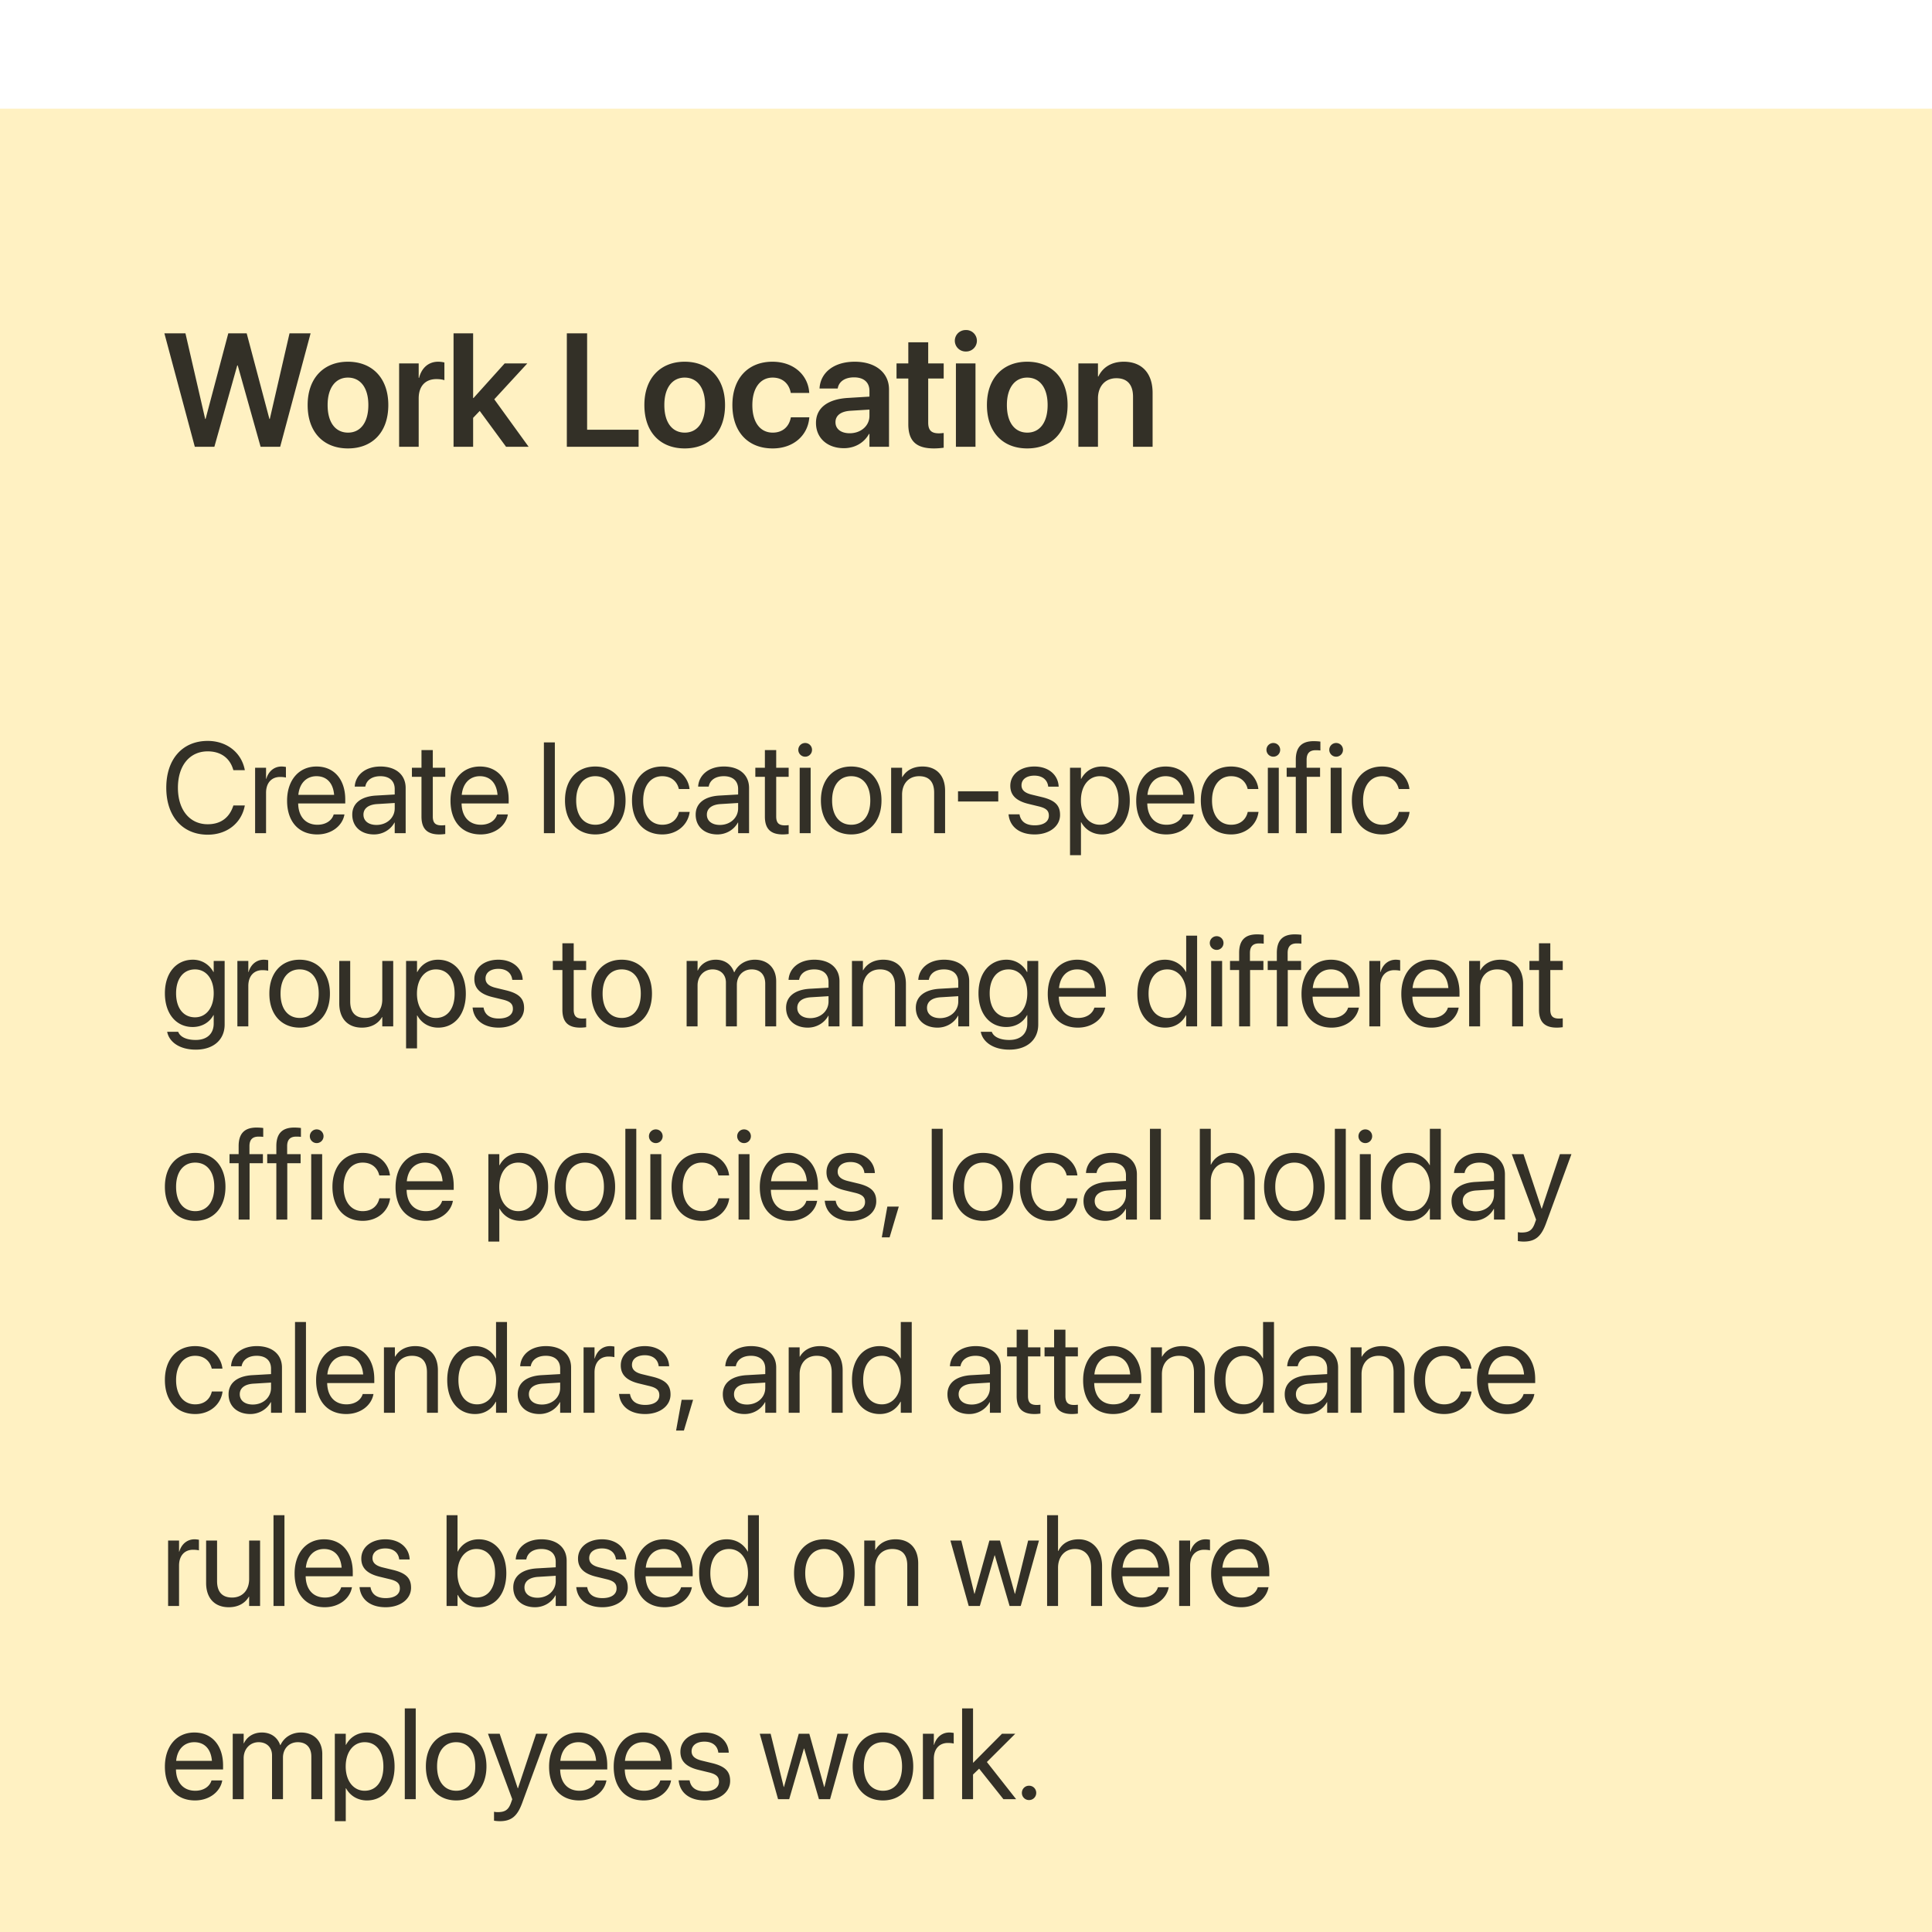
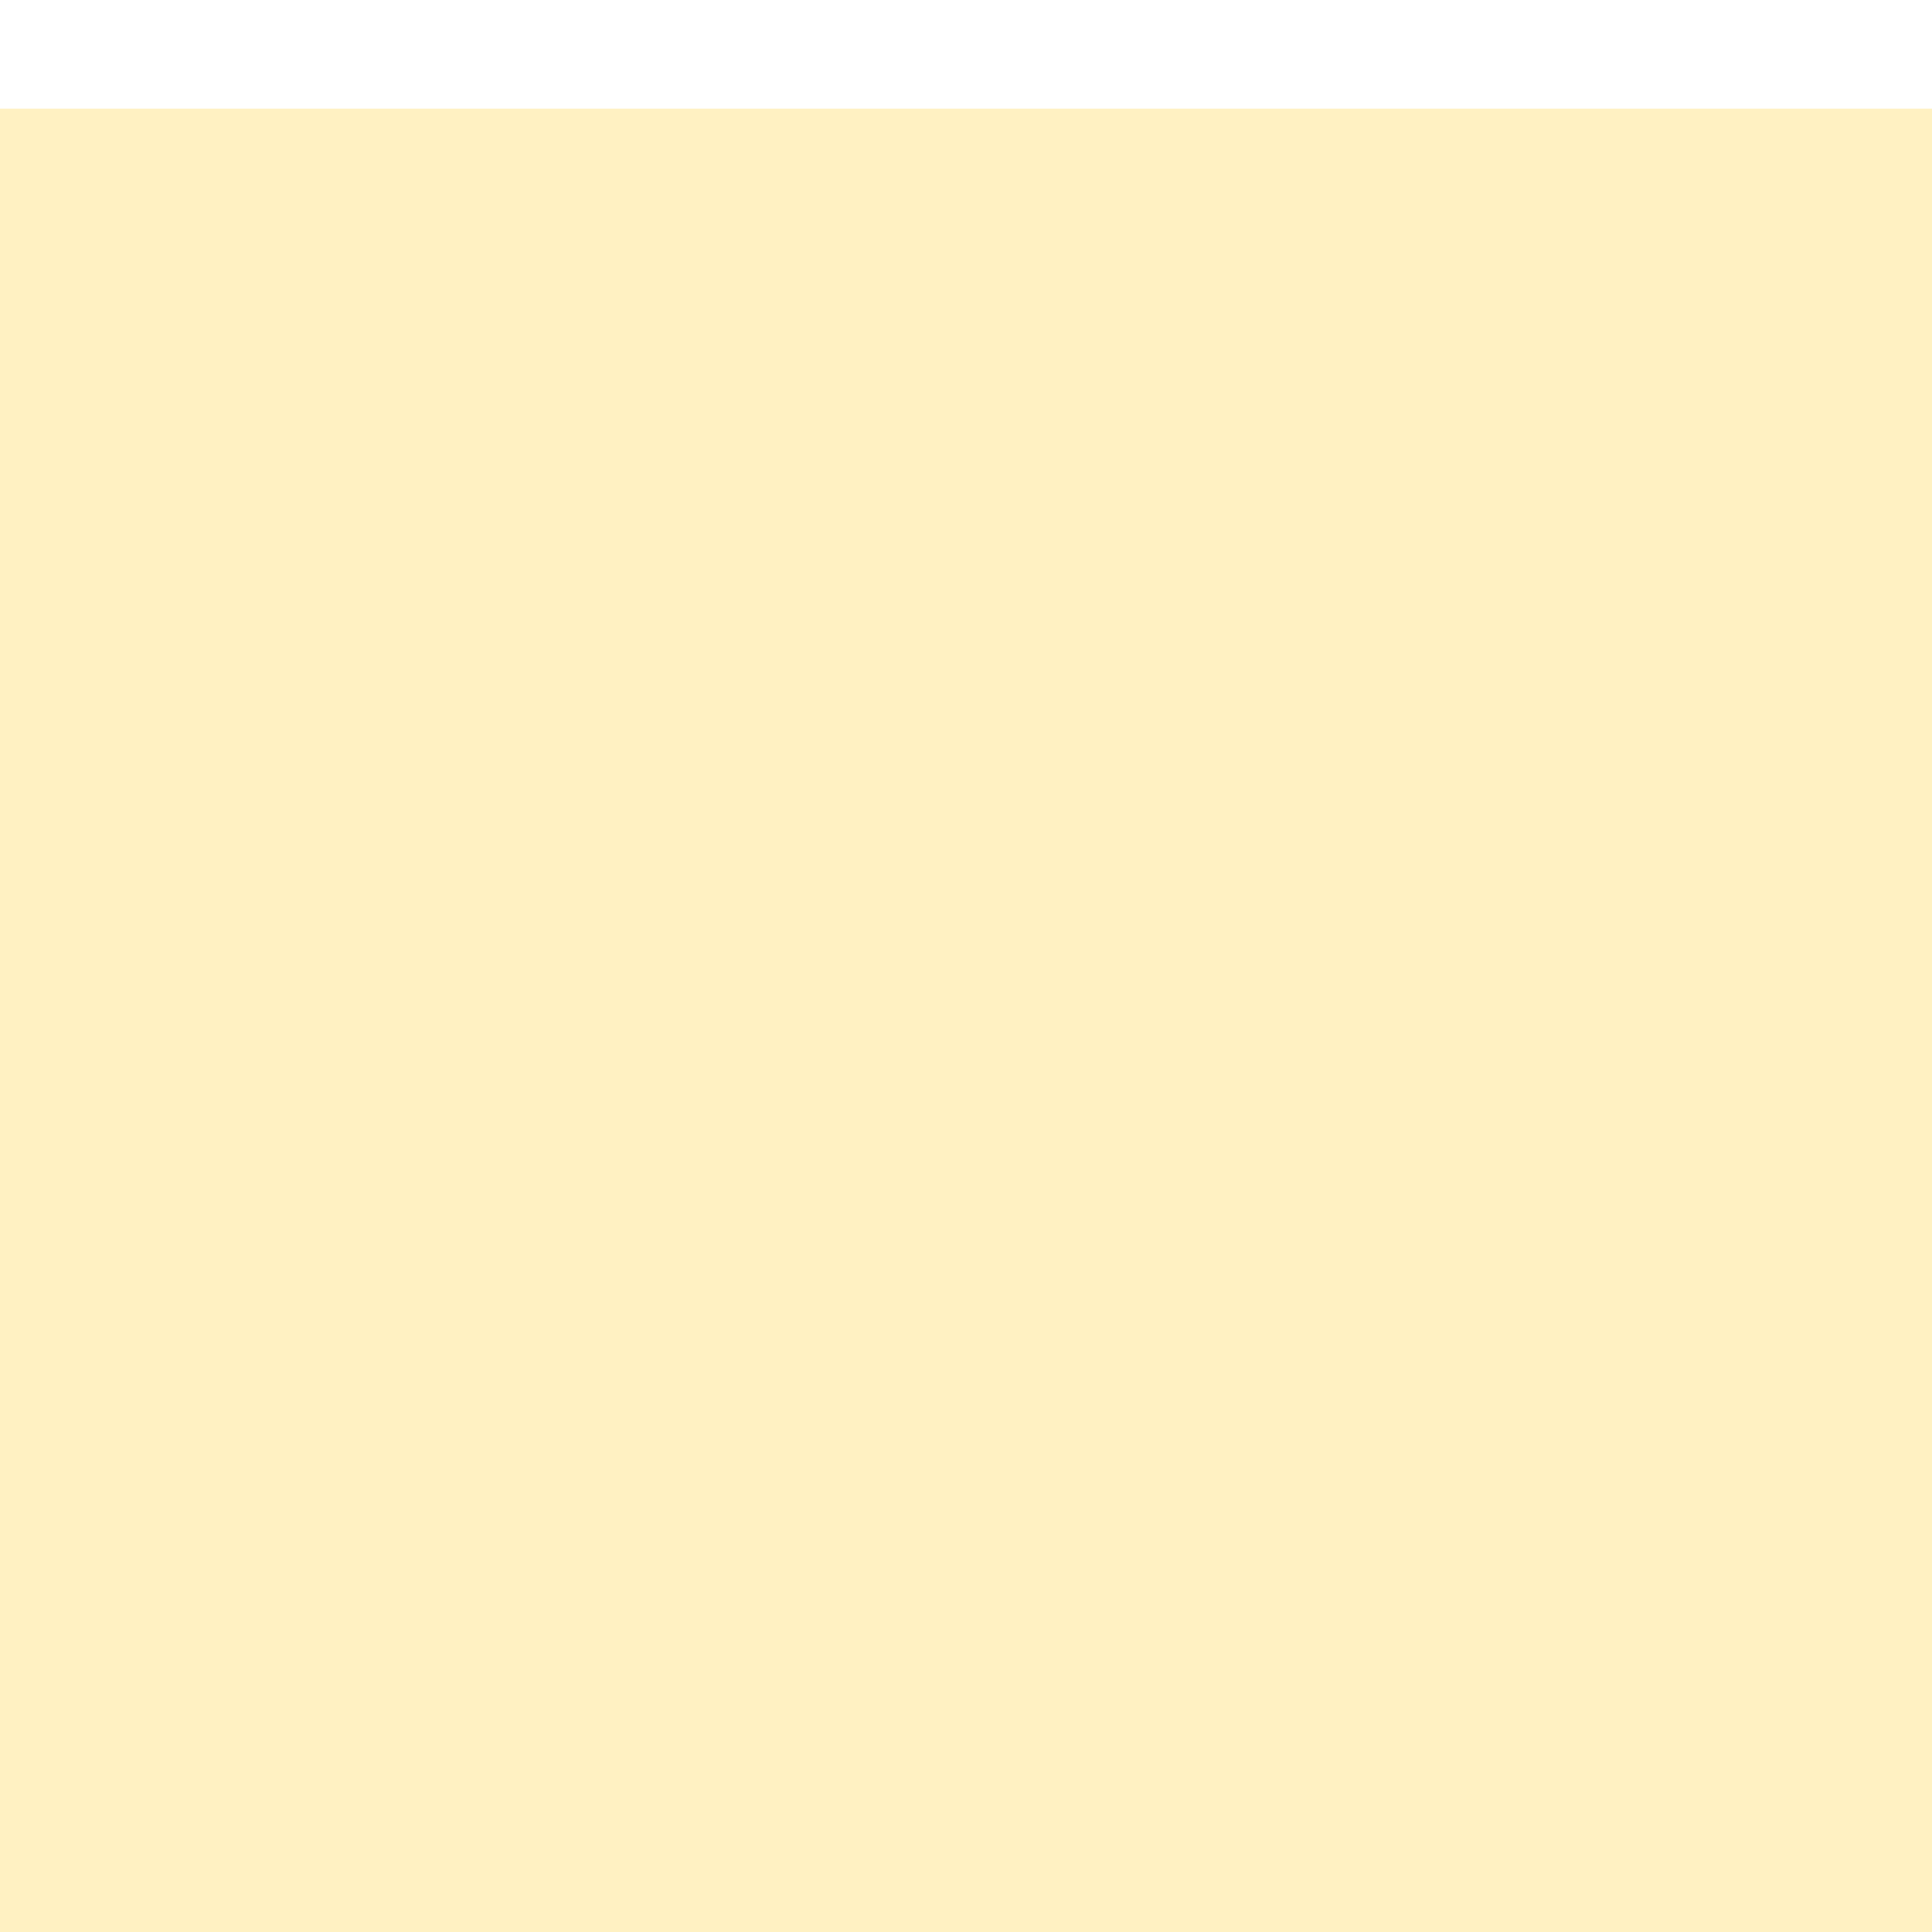
<svg xmlns="http://www.w3.org/2000/svg" width="240" height="240" fill="none">
  <g filter="url(#a)">
    <path fill="#FFF1C2" d="M0 0h240v240H0z" />
-     <path fill="#000" fill-opacity=".8" d="m24.2 42-3.78-14.092h2.617l2.451 10.635h.05l2.821-10.635h2.285l2.823 10.635h.049l2.45-10.635h2.618L34.804 42h-2.431l-2.842-10.107h-.058L26.63 42h-2.432Zm19.027.205c-3.047 0-5.01-2.031-5.01-5.38v-.02c0-3.32 1.993-5.371 5-5.371 3.018 0 5.02 2.03 5.02 5.37v.02c0 3.36-1.973 5.381-5.01 5.381Zm.01-1.963c1.533 0 2.52-1.25 2.52-3.418v-.02c0-2.157-.996-3.398-2.54-3.398-1.513 0-2.519 1.25-2.519 3.399v.02c0 2.177.986 3.417 2.539 3.417ZM49.58 42V31.648h2.431v1.787h.049c.322-1.25 1.182-2.001 2.373-2.001.303 0 .586.048.772.097v2.197c-.206-.078-.577-.136-.987-.136-1.377 0-2.207.869-2.207 2.402V42H49.58Zm6.762 0V27.908h2.432v8.037h.048l3.868-4.297h2.812l-4.101 4.454L65.668 42h-2.803l-3.271-4.453-.82.86V42h-2.432Zm14.072 0V27.908h2.52v11.973h6.396V42h-8.916Zm14.643.205c-3.047 0-5.01-2.031-5.01-5.38v-.02c0-3.32 1.992-5.371 5-5.371 3.018 0 5.02 2.03 5.02 5.37v.02c0 3.36-1.973 5.381-5.01 5.381Zm.01-1.963c1.533 0 2.52-1.25 2.52-3.418v-.02c0-2.157-.997-3.398-2.54-3.398-1.513 0-2.52 1.25-2.52 3.399v.02c0 2.177.987 3.417 2.54 3.417Zm10.913 1.963c-3.077 0-5-2.07-5-5.39v-.01c0-3.301 1.953-5.371 4.97-5.371 2.725 0 4.424 1.728 4.571 3.798l.009.078h-2.295l-.02-.087c-.204-1.006-.946-1.817-2.236-1.817-1.533 0-2.519 1.3-2.519 3.418v.01c0 2.158.996 3.408 2.53 3.408 1.23 0 2.011-.732 2.236-1.816l.02-.088h2.294l-.01.068c-.185 2.159-1.933 3.8-4.55 3.8Zm8.852-.03c-2.071 0-3.467-1.278-3.467-3.124v-.02c0-1.836 1.426-2.94 3.936-3.096l2.705-.166v-.712c0-1.045-.684-1.68-1.914-1.68-1.153 0-1.856.537-2.012 1.299l-.02.088h-2.256l.01-.117c.147-1.837 1.738-3.213 4.365-3.213 2.588 0 4.258 1.367 4.258 3.447V42h-2.431v-1.592h-.059c-.596 1.084-1.748 1.768-3.115 1.768Zm-1.045-3.222c0 .85.703 1.367 1.767 1.367 1.397 0 2.452-.927 2.452-2.158v-.781l-2.364.146c-1.201.078-1.855.596-1.855 1.416v.01Zm12.241 3.252c-2.168 0-3.194-.879-3.194-3.008v-5.674h-1.464v-1.875h1.464v-2.627h2.471v2.627h1.924v1.875h-1.924v5.47c0 1.015.449 1.337 1.338 1.337.234 0 .42-.03.586-.039v1.826a8.844 8.844 0 0 1-1.201.088Zm3.94-12.04a1.342 1.342 0 0 1-1.357-1.33c0-.741.595-1.337 1.357-1.337a1.334 1.334 0 1 1 0 2.666ZM118.747 42V31.648h2.432V42h-2.432Zm8.862.205c-3.047 0-5.009-2.031-5.009-5.38v-.02c0-3.32 1.992-5.371 5-5.371 3.017 0 5.019 2.03 5.019 5.37v.02c0 3.36-1.973 5.381-5.01 5.381Zm.01-1.963c1.533 0 2.52-1.25 2.52-3.418v-.02c0-2.157-.996-3.398-2.539-3.398-1.514 0-2.52 1.25-2.52 3.399v.02c0 2.177.986 3.417 2.539 3.417ZM133.962 42V31.648h2.431v1.622h.049c.537-1.114 1.592-1.836 3.164-1.836 2.275 0 3.574 1.464 3.574 3.867V42h-2.431v-6.21c0-1.475-.684-2.306-2.071-2.306-1.396 0-2.285 1.016-2.285 2.51V42h-2.431ZM25.805 90.188c-3.133 0-5.149-2.282-5.149-5.829v-.007c0-3.547 2.008-5.813 5.149-5.813 2.343 0 4.164 1.422 4.593 3.555l.016.078h-1.422L28.937 82c-.437-1.367-1.546-2.164-3.132-2.164-2.25 0-3.703 1.773-3.703 4.516v.007c0 2.743 1.46 4.532 3.703 4.532 1.578 0 2.672-.782 3.164-2.266l.023-.07h1.422l-.016.078c-.43 2.156-2.234 3.555-4.593 3.555ZM31.69 90v-8.125h1.36v1.375h.03c.274-.938.977-1.531 1.891-1.531.235 0 .438.039.547.054v1.32c-.11-.038-.398-.077-.726-.077-1.055 0-1.742.734-1.742 1.968V90h-1.36Zm7.715.156c-2.336 0-3.742-1.633-3.742-4.187v-.008c0-2.516 1.437-4.242 3.656-4.242 2.219 0 3.57 1.648 3.57 4.086v.5H37.04c.03 1.672.953 2.648 2.398 2.648 1.031 0 1.758-.516 1.992-1.21l.024-.071h1.336l-.016.078c-.266 1.344-1.594 2.406-3.367 2.406Zm-.094-7.234c-1.18 0-2.101.805-2.25 2.32h4.445c-.132-1.578-1.007-2.32-2.195-2.32Zm7.152 7.234c-1.617 0-2.703-.976-2.703-2.453v-.016c0-1.382 1.078-2.25 2.945-2.359l2.328-.133v-.68c0-.992-.648-1.593-1.78-1.593-1.048 0-1.704.5-1.86 1.226l-.016.07h-1.312l.008-.085c.117-1.336 1.28-2.414 3.195-2.414 1.922 0 3.125 1.039 3.125 2.664V90h-1.36v-1.32h-.03c-.477.89-1.454 1.476-2.54 1.476Zm-1.312-2.453c0 .781.64 1.274 1.617 1.274 1.281 0 2.266-.883 2.266-2.063v-.664l-2.172.133c-1.086.062-1.711.547-1.711 1.305v.015Zm9.433 2.453c-1.492 0-2.227-.672-2.227-2.226V83H51.17v-1.125h1.188V79.68h1.406v2.195h1.547V83h-1.547v4.922c0 .867.383 1.11 1.11 1.11.163 0 .32-.024.437-.032v1.102a5.877 5.877 0 0 1-.727.054Zm5.12 0c-2.335 0-3.741-1.633-3.741-4.187v-.008c0-2.516 1.437-4.242 3.656-4.242 2.219 0 3.57 1.648 3.57 4.086v.5H57.34c.031 1.672.953 2.648 2.398 2.648 1.031 0 1.758-.516 1.992-1.21l.024-.071h1.336l-.016.078c-.266 1.344-1.594 2.406-3.367 2.406Zm-.093-7.234c-1.18 0-2.101.805-2.25 2.32h4.445c-.132-1.578-1.007-2.32-2.195-2.32ZM67.565 90V78.727h1.36V90h-1.36Zm6.386.156c-2.257 0-3.765-1.633-3.765-4.219v-.015c0-2.586 1.515-4.203 3.758-4.203 2.242 0 3.765 1.61 3.765 4.203v.016c0 2.593-1.515 4.218-3.758 4.218Zm.008-1.203c1.43 0 2.36-1.11 2.36-3.016v-.015c0-1.906-.938-3-2.375-3-1.415 0-2.368 1.101-2.368 3v.016c0 1.914.946 3.015 2.383 3.015Zm8.316 1.203c-2.304 0-3.765-1.64-3.765-4.226v-.008c0-2.563 1.492-4.203 3.75-4.203 2.023 0 3.218 1.344 3.39 2.734l.008.063H84.33l-.016-.063c-.203-.812-.859-1.531-2.054-1.531-1.414 0-2.36 1.172-2.36 3.016v.007c0 1.89.97 3.008 2.375 3.008 1.11 0 1.82-.625 2.047-1.531l.016-.063h1.336l-.008.055c-.219 1.547-1.555 2.742-3.39 2.742Zm6.848 0c-1.617 0-2.703-.976-2.703-2.453v-.016c0-1.382 1.078-2.25 2.945-2.359l2.328-.133v-.68c0-.992-.648-1.593-1.781-1.593-1.047 0-1.703.5-1.86 1.226l-.015.07h-1.313l.008-.085c.117-1.336 1.281-2.414 3.195-2.414 1.922 0 3.125 1.039 3.125 2.664V90h-1.359v-1.32h-.031c-.477.89-1.453 1.476-2.54 1.476Zm-1.313-2.453c0 .781.64 1.274 1.617 1.274 1.282 0 2.266-.883 2.266-2.063v-.664l-2.172.133c-1.086.062-1.71.547-1.71 1.305v.015Zm9.434 2.453c-1.493 0-2.227-.672-2.227-2.226V83H93.83v-1.125h1.187V79.68h1.406v2.195h1.547V83h-1.547v4.922c0 .867.383 1.11 1.11 1.11.164 0 .32-.024.437-.032v1.102a5.784 5.784 0 0 1-.726.054Zm2.777-9.656a.854.854 0 0 1-.852-.852c0-.476.383-.851.852-.851.476 0 .851.375.851.851a.848.848 0 0 1-.851.852Zm-.68 9.5v-8.125h1.36V90h-1.36Zm6.402.156c-2.258 0-3.765-1.633-3.765-4.219v-.015c0-2.586 1.515-4.203 3.757-4.203 2.243 0 3.766 1.61 3.766 4.203v.016c0 2.593-1.516 4.218-3.758 4.218Zm.008-1.203c1.43 0 2.359-1.11 2.359-3.016v-.015c0-1.906-.937-3-2.375-3-1.414 0-2.367 1.101-2.367 3v.016c0 1.914.946 3.015 2.383 3.015ZM110.7 90v-8.125h1.359v1.156h.032c.437-.758 1.265-1.312 2.5-1.312 1.781 0 2.812 1.156 2.812 3.008V90h-1.359v-5.031c0-1.32-.617-2.047-1.867-2.047-1.282 0-2.118.914-2.118 2.297V90H110.7Zm8.308-3.938v-1.265h5v1.266h-5Zm9.52 4.094c-1.914 0-3.071-.976-3.235-2.43l-.007-.07h1.359l.016.078c.164.813.765 1.29 1.875 1.29 1.101 0 1.757-.462 1.757-1.196v-.008c0-.586-.304-.914-1.226-1.14l-1.289-.313c-1.532-.367-2.274-1.078-2.274-2.25v-.008c0-1.398 1.227-2.39 2.985-2.39 1.781 0 2.914 1.039 3.015 2.398l.008.102h-1.297l-.008-.055c-.109-.789-.711-1.312-1.718-1.312-.985 0-1.594.476-1.594 1.195v.008c0 .554.367.937 1.266 1.156l1.289.312c1.64.399 2.234 1.047 2.234 2.204v.007c0 1.422-1.344 2.422-3.156 2.422Zm4.394 2.578V81.875h1.359v1.375h.032c.508-.945 1.414-1.531 2.578-1.531 2.078 0 3.453 1.656 3.453 4.219v.007c0 2.563-1.391 4.211-3.43 4.211-1.148 0-2.093-.578-2.601-1.515h-.032v4.093h-1.359Zm3.703-3.78c1.438 0 2.328-1.157 2.328-3.009v-.007c0-1.868-.89-3.016-2.328-3.016-1.375 0-2.351 1.195-2.351 3.016v.007c0 1.813.984 3.008 2.351 3.008Zm8.262 1.202c-2.336 0-3.742-1.633-3.742-4.187v-.008c0-2.516 1.437-4.242 3.656-4.242 2.219 0 3.57 1.648 3.57 4.086v.5h-5.851c.031 1.672.953 2.648 2.398 2.648 1.031 0 1.758-.516 1.992-1.21l.024-.071h1.336l-.016.078c-.266 1.344-1.594 2.406-3.367 2.406Zm-.094-7.234c-1.18 0-2.102.805-2.25 2.32h4.445c-.133-1.578-1.008-2.32-2.195-2.32Zm8.144 7.234c-2.304 0-3.765-1.64-3.765-4.226v-.008c0-2.563 1.492-4.203 3.75-4.203 2.023 0 3.218 1.344 3.39 2.734l.008.063h-1.328l-.016-.063c-.203-.812-.859-1.531-2.054-1.531-1.414 0-2.36 1.172-2.36 3.016v.007c0 1.89.969 3.008 2.375 3.008 1.11 0 1.821-.625 2.047-1.531l.016-.063h1.336l-.008.055c-.219 1.547-1.555 2.742-3.391 2.742Zm5.238-9.656a.854.854 0 0 1-.851-.852c0-.476.383-.851.851-.851.477 0 .852.375.852.851a.849.849 0 0 1-.852.852Zm-.679 9.5v-8.125h1.359V90h-1.359Zm3.472 0v-7h-1.133v-1.125h1.133v-1c0-1.563.727-2.305 2.227-2.305.304 0 .625.024.828.055v1.102a4.41 4.41 0 0 0-.586-.032c-.75 0-1.125.383-1.125 1.188v.992h1.672V83h-1.657v7h-1.359Zm5.012-9.5a.854.854 0 0 1-.852-.852c0-.476.383-.851.852-.851.476 0 .851.375.851.851a.848.848 0 0 1-.851.852Zm-.68 9.5v-8.125h1.359V90H165.3Zm6.402.156c-2.305 0-3.766-1.64-3.766-4.226v-.008c0-2.563 1.493-4.203 3.75-4.203 2.024 0 3.219 1.344 3.391 2.734l.008.063h-1.328l-.016-.063c-.203-.812-.859-1.531-2.055-1.531-1.414 0-2.359 1.172-2.359 3.016v.007c0 1.89.969 3.008 2.375 3.008 1.109 0 1.82-.625 2.047-1.531l.015-.063h1.336l-.007.055c-.219 1.547-1.555 2.742-3.391 2.742ZM24.32 116.891c-2.008 0-3.273-.946-3.539-2.149l-.015-.07h1.367l.031.07c.258.586 1.031.946 2.14.946 1.43 0 2.243-.79 2.243-2.047v-1.039h-.031c-.485.898-1.422 1.476-2.586 1.476-2.047 0-3.446-1.648-3.446-4.187v-.008c0-2.524 1.414-4.164 3.477-4.164 1.148 0 2.055.625 2.555 1.531h.03v-1.375h1.36v7.898c0 1.883-1.383 3.118-3.586 3.118Zm-.093-4.016c1.382 0 2.32-1.18 2.32-2.984v-.008c0-1.789-.945-2.961-2.32-2.961-1.446 0-2.352 1.156-2.352 2.961v.008c0 1.843.906 2.984 2.352 2.984ZM29.488 114v-8.125h1.36v1.375h.03c.274-.938.977-1.531 1.891-1.531.235 0 .438.039.547.054v1.321c-.11-.039-.398-.078-.726-.078-1.055 0-1.743.734-1.743 1.968V114h-1.359Zm7.738.156c-2.258 0-3.765-1.633-3.765-4.218v-.016c0-2.586 1.515-4.203 3.757-4.203s3.766 1.609 3.766 4.203v.016c0 2.593-1.516 4.218-3.758 4.218Zm.008-1.203c1.43 0 2.36-1.109 2.36-3.015v-.016c0-1.906-.938-3-2.376-3-1.414 0-2.367 1.101-2.367 3v.016c0 1.914.945 3.015 2.383 3.015Zm7.722 1.203c-1.78 0-2.812-1.156-2.812-3.008v-5.273h1.36v5.031c0 1.321.616 2.047 1.866 2.047 1.282 0 2.118-.914 2.118-2.297v-4.781h1.359V114h-1.36v-1.156h-.03c-.438.758-1.266 1.312-2.5 1.312Zm5.488 2.578v-10.859h1.36v1.375h.031c.508-.945 1.414-1.531 2.578-1.531 2.078 0 3.453 1.656 3.453 4.219v.007c0 2.563-1.39 4.211-3.43 4.211-1.148 0-2.093-.578-2.6-1.515h-.032v4.093h-1.36Zm3.704-3.781c1.437 0 2.328-1.156 2.328-3.008v-.007c0-1.868-.89-3.016-2.328-3.016-1.375 0-2.352 1.195-2.352 3.016v.007c0 1.813.984 3.008 2.352 3.008Zm7.8 1.203c-1.914 0-3.07-.976-3.234-2.429l-.008-.071h1.36l.015.078c.164.813.766 1.289 1.875 1.289 1.101 0 1.758-.461 1.758-1.195v-.008c0-.586-.305-.914-1.227-1.14l-1.289-.313c-1.531-.367-2.273-1.078-2.273-2.25v-.008c0-1.398 1.226-2.39 2.984-2.39 1.781 0 2.914 1.039 3.016 2.398l.008.102h-1.297l-.008-.055c-.11-.789-.711-1.312-1.719-1.312-.984 0-1.594.476-1.594 1.195v.008c0 .554.367.937 1.266 1.156l1.289.312c1.64.399 2.234 1.047 2.234 2.204v.007c0 1.422-1.343 2.422-3.156 2.422Zm10.14 0c-1.492 0-2.226-.672-2.226-2.226V107h-1.188v-1.125h1.188v-2.195h1.406v2.195h1.547V107h-1.547v4.922c0 .867.383 1.109 1.11 1.109.163 0 .32-.023.437-.031v1.102a5.875 5.875 0 0 1-.727.054Zm5.145 0c-2.258 0-3.766-1.633-3.766-4.218v-.016c0-2.586 1.516-4.203 3.758-4.203s3.765 1.609 3.765 4.203v.016c0 2.593-1.515 4.218-3.757 4.218Zm.007-1.203c1.43 0 2.36-1.109 2.36-3.015v-.016c0-1.906-.938-3-2.375-3-1.414 0-2.367 1.101-2.367 3v.016c0 1.914.945 3.015 2.382 3.015ZM85.295 114v-8.125h1.36v1.187h.03c.367-.804 1.18-1.343 2.227-1.343 1.11 0 1.93.57 2.281 1.562h.031c.453-.976 1.407-1.562 2.547-1.562 1.61 0 2.649 1.054 2.649 2.672V114h-1.36v-5.297c0-1.117-.617-1.781-1.687-1.781-1.078 0-1.836.805-1.836 1.914V114h-1.36v-5.445c0-.985-.656-1.633-1.664-1.633-1.078 0-1.859.851-1.859 1.984V114h-1.36Zm15.058.156c-1.617 0-2.703-.976-2.703-2.453v-.015c0-1.383 1.078-2.25 2.945-2.36l2.328-.133v-.679c0-.993-.648-1.594-1.781-1.594-1.047 0-1.703.5-1.86 1.226l-.015.071h-1.312l.007-.086c.118-1.336 1.282-2.414 3.196-2.414 1.922 0 3.125 1.039 3.125 2.664V114h-1.36v-1.32h-.031c-.476.89-1.453 1.476-2.539 1.476Zm-1.312-2.453c0 .781.64 1.274 1.617 1.274 1.281 0 2.265-.883 2.265-2.063v-.664l-2.171.133c-1.086.062-1.711.547-1.711 1.305v.015Zm6.792 2.297v-8.125h1.36v1.156h.031c.437-.758 1.266-1.312 2.5-1.312 1.781 0 2.812 1.156 2.812 3.008V114h-1.359v-5.031c0-1.321-.617-2.047-1.867-2.047-1.281 0-2.117.914-2.117 2.297V114h-1.36Zm10.637.156c-1.617 0-2.703-.976-2.703-2.453v-.015c0-1.383 1.078-2.25 2.945-2.36l2.328-.133v-.679c0-.993-.648-1.594-1.781-1.594-1.047 0-1.703.5-1.86 1.226l-.015.071h-1.313l.008-.086c.117-1.336 1.281-2.414 3.195-2.414 1.922 0 3.125 1.039 3.125 2.664V114h-1.359v-1.32h-.031c-.477.89-1.453 1.476-2.539 1.476Zm-1.313-2.453c0 .781.641 1.274 1.617 1.274 1.282 0 2.266-.883 2.266-2.063v-.664l-2.172.133c-1.086.062-1.711.547-1.711 1.305v.015Zm10.231 5.188c-2.008 0-3.274-.946-3.539-2.149l-.016-.07h1.367l.031.07c.258.586 1.032.946 2.141.946 1.43 0 2.242-.79 2.242-2.047v-1.039h-.031c-.484.898-1.422 1.476-2.586 1.476-2.047 0-3.445-1.648-3.445-4.187v-.008c0-2.524 1.414-4.164 3.476-4.164 1.149 0 2.055.625 2.555 1.531h.031v-1.375h1.36v7.898c0 1.883-1.383 3.118-3.586 3.118Zm-.094-4.016c1.383 0 2.32-1.18 2.32-2.984v-.008c0-1.789-.945-2.961-2.32-2.961-1.445 0-2.352 1.156-2.352 2.961v.008c0 1.843.907 2.984 2.352 2.984Zm8.605 1.281c-2.336 0-3.742-1.633-3.742-4.187v-.008c0-2.516 1.437-4.242 3.656-4.242 2.219 0 3.57 1.648 3.57 4.086v.5h-5.851c.031 1.672.953 2.648 2.398 2.648 1.032 0 1.758-.515 1.993-1.211l.023-.07h1.336l-.016.078c-.265 1.344-1.593 2.406-3.367 2.406Zm-.094-7.234c-1.179 0-2.101.805-2.25 2.32h4.446c-.133-1.578-1.008-2.32-2.196-2.32Zm10.937 7.234c-2.078 0-3.453-1.656-3.453-4.218v-.008c0-2.563 1.391-4.211 3.43-4.211 1.148 0 2.094.578 2.602 1.515h.031v-4.507h1.359V114h-1.359v-1.375h-.031c-.508.945-1.415 1.531-2.579 1.531Zm.266-1.203c1.375 0 2.352-1.195 2.352-3.015v-.008c0-1.813-.985-3.008-2.352-3.008-1.437 0-2.328 1.156-2.328 3.008v.008c0 1.867.891 3.015 2.328 3.015Zm6.129-8.453a.854.854 0 0 1-.852-.852c0-.476.383-.851.852-.851.476 0 .851.375.851.851a.849.849 0 0 1-.851.852Zm-.68 9.5v-8.125h1.359V114h-1.359Zm3.472 0v-7h-1.132v-1.125h1.132v-1c0-1.563.727-2.305 2.227-2.305.305 0 .625.024.828.055v1.102a4.318 4.318 0 0 0-.586-.032c-.75 0-1.125.383-1.125 1.188v.992h1.672V107h-1.656v7h-1.36Zm4.684 0v-7h-1.133v-1.125h1.133v-1c0-1.563.726-2.305 2.226-2.305.305 0 .625.024.828.055v1.102a4.312 4.312 0 0 0-.585-.032c-.75 0-1.125.383-1.125 1.188v.992h1.671V107h-1.656v7h-1.359Zm6.808.156c-2.336 0-3.742-1.633-3.742-4.187v-.008c0-2.516 1.438-4.242 3.656-4.242 2.219 0 3.571 1.648 3.571 4.086v.5h-5.852c.031 1.672.953 2.648 2.398 2.648 1.032 0 1.758-.515 1.993-1.211l.023-.07h1.336l-.016.078c-.265 1.344-1.593 2.406-3.367 2.406Zm-.094-7.234c-1.179 0-2.101.805-2.25 2.32h4.446c-.133-1.578-1.008-2.32-2.196-2.32Zm4.778 7.078v-8.125h1.359v1.375h.031c.274-.938.977-1.531 1.891-1.531.234 0 .437.039.547.054v1.321c-.11-.039-.399-.078-.727-.078-1.055 0-1.742.734-1.742 1.968V114h-1.359Zm7.714.156c-2.336 0-3.742-1.633-3.742-4.187v-.008c0-2.516 1.437-4.242 3.656-4.242 2.219 0 3.571 1.648 3.571 4.086v.5h-5.852c.031 1.672.953 2.648 2.398 2.648 1.032 0 1.758-.515 1.993-1.211l.023-.07h1.336l-.016.078c-.265 1.344-1.593 2.406-3.367 2.406Zm-.094-7.234c-1.179 0-2.101.805-2.25 2.32h4.446c-.133-1.578-1.008-2.32-2.196-2.32Zm4.778 7.078v-8.125h1.359v1.156h.031c.438-.758 1.266-1.312 2.5-1.312 1.781 0 2.813 1.156 2.813 3.008V114h-1.36v-5.031c0-1.321-.617-2.047-1.867-2.047-1.281 0-2.117.914-2.117 2.297V114h-1.359Zm10.902.156c-1.492 0-2.227-.672-2.227-2.226V107h-1.187v-1.125h1.187v-2.195h1.406v2.195h1.547V107h-1.547v4.922c0 .867.383 1.109 1.11 1.109.164 0 .32-.023.437-.031v1.102a5.875 5.875 0 0 1-.726.054Zm-169.155 24c-2.258 0-3.766-1.633-3.766-4.218v-.016c0-2.586 1.516-4.203 3.758-4.203s3.766 1.609 3.766 4.203v.016c0 2.593-1.516 4.218-3.758 4.218Zm.008-1.203c1.43 0 2.36-1.109 2.36-3.015v-.016c0-1.906-.938-3-2.376-3-1.414 0-2.367 1.101-2.367 3v.016c0 1.914.945 3.015 2.383 3.015ZM29.644 138v-7h-1.132v-1.125h1.132v-1c0-1.563.727-2.305 2.227-2.305.305 0 .625.024.828.055v1.102a4.319 4.319 0 0 0-.586-.032c-.75 0-1.125.383-1.125 1.188v.992h1.672V131h-1.656v7h-1.36Zm4.684 0v-7h-1.133v-1.125h1.133v-1c0-1.563.726-2.305 2.226-2.305.305 0 .625.024.828.055v1.102a4.32 4.32 0 0 0-.586-.032c-.75 0-1.125.383-1.125 1.188v.992h1.672V131h-1.656v7h-1.36Zm5.011-9.5a.854.854 0 0 1-.851-.852c0-.476.382-.851.851-.851.477 0 .852.375.852.851a.849.849 0 0 1-.852.852Zm-.68 9.5v-8.125h1.36V138h-1.36Zm6.403.156c-2.305 0-3.766-1.64-3.766-4.226v-.008c0-2.563 1.492-4.203 3.75-4.203 2.023 0 3.219 1.343 3.39 2.734l.008.063h-1.328l-.015-.063c-.203-.812-.86-1.531-2.055-1.531-1.414 0-2.36 1.172-2.36 3.016v.007c0 1.891.97 3.008 2.376 3.008 1.109 0 1.82-.625 2.047-1.531l.015-.063h1.336l-.008.055c-.218 1.547-1.554 2.742-3.39 2.742Zm7.816 0c-2.336 0-3.742-1.633-3.742-4.187v-.008c0-2.516 1.437-4.242 3.656-4.242 2.219 0 3.57 1.648 3.57 4.086v.5h-5.851c.03 1.672.953 2.648 2.398 2.648 1.031 0 1.758-.515 1.992-1.211l.024-.07h1.336l-.016.078c-.266 1.344-1.594 2.406-3.367 2.406Zm-.094-7.234c-1.18 0-2.102.805-2.25 2.32h4.445c-.132-1.578-1.007-2.32-2.195-2.32Zm7.882 9.812v-10.859h1.36v1.375h.031c.508-.945 1.414-1.531 2.578-1.531 2.078 0 3.453 1.656 3.453 4.219v.007c0 2.563-1.39 4.211-3.43 4.211-1.148 0-2.093-.578-2.6-1.515h-.032v4.093h-1.36Zm3.704-3.781c1.437 0 2.328-1.156 2.328-3.008v-.007c0-1.868-.89-3.016-2.328-3.016-1.375 0-2.352 1.195-2.352 3.016v.007c0 1.813.984 3.008 2.352 3.008Zm8.284 1.203c-2.257 0-3.765-1.633-3.765-4.218v-.016c0-2.586 1.516-4.203 3.758-4.203s3.765 1.609 3.765 4.203v.016c0 2.593-1.515 4.218-3.758 4.218Zm.008-1.203c1.43 0 2.36-1.109 2.36-3.015v-.016c0-1.906-.938-3-2.375-3-1.414 0-2.368 1.101-2.368 3v.016c0 1.914.946 3.015 2.383 3.015Zm5.02 1.047v-11.273h1.359V138h-1.36Zm3.785-9.5a.854.854 0 0 1-.852-.852c0-.476.383-.851.852-.851.476 0 .851.375.851.851a.849.849 0 0 1-.851.852Zm-.68 9.5v-8.125h1.36V138h-1.36Zm6.402.156c-2.305 0-3.766-1.64-3.766-4.226v-.008c0-2.563 1.493-4.203 3.75-4.203 2.024 0 3.22 1.343 3.391 2.734l.008.063h-1.328l-.016-.063c-.203-.812-.86-1.531-2.055-1.531-1.414 0-2.359 1.172-2.359 3.016v.007c0 1.891.969 3.008 2.375 3.008 1.11 0 1.82-.625 2.047-1.531l.015-.063h1.336l-.007.055c-.22 1.547-1.555 2.742-3.391 2.742Zm5.238-9.656a.854.854 0 0 1-.852-.852c0-.476.383-.851.852-.851.477 0 .852.375.852.851a.849.849 0 0 1-.852.852Zm-.68 9.5v-8.125h1.36V138h-1.36Zm6.38.156c-2.337 0-3.743-1.633-3.743-4.187v-.008c0-2.516 1.437-4.242 3.656-4.242 2.219 0 3.57 1.648 3.57 4.086v.5h-5.851c.031 1.672.953 2.648 2.398 2.648 1.032 0 1.758-.515 1.992-1.211l.024-.07h1.336l-.016.078c-.265 1.344-1.593 2.406-3.367 2.406Zm-.095-7.234c-1.18 0-2.101.805-2.25 2.32h4.446c-.133-1.578-1.008-2.32-2.196-2.32Zm7.66 7.234c-1.914 0-3.07-.976-3.234-2.429l-.008-.071h1.359l.016.078c.164.813.766 1.289 1.875 1.289 1.102 0 1.758-.461 1.758-1.195v-.008c0-.586-.305-.914-1.227-1.14l-1.289-.313c-1.531-.367-2.273-1.078-2.273-2.25v-.008c0-1.398 1.226-2.39 2.984-2.39 1.781 0 2.914 1.039 3.016 2.398l.008.102h-1.297l-.008-.055c-.109-.789-.711-1.312-1.719-1.312-.984 0-1.594.476-1.594 1.195v.008c0 .554.368.937 1.266 1.156l1.289.312c1.641.399 2.235 1.047 2.235 2.204v.007c0 1.422-1.344 2.422-3.157 2.422Zm3.848 2.055.687-3.82h1.422l-1.141 3.82h-.968Zm6.202-2.211v-11.273h1.36V138h-1.36Zm6.387.156c-2.258 0-3.766-1.633-3.766-4.218v-.016c0-2.586 1.516-4.203 3.758-4.203s3.766 1.609 3.766 4.203v.016c0 2.593-1.516 4.218-3.758 4.218Zm.008-1.203c1.429 0 2.359-1.109 2.359-3.015v-.016c0-1.906-.937-3-2.375-3-1.414 0-2.367 1.101-2.367 3v.016c0 1.914.945 3.015 2.383 3.015Zm8.316 1.203c-2.305 0-3.766-1.64-3.766-4.226v-.008c0-2.563 1.492-4.203 3.75-4.203 2.024 0 3.219 1.343 3.391 2.734l.008.063h-1.328l-.016-.063c-.203-.812-.859-1.531-2.055-1.531-1.414 0-2.359 1.172-2.359 3.016v.007c0 1.891.969 3.008 2.375 3.008 1.109 0 1.82-.625 2.047-1.531l.015-.063h1.336l-.008.055c-.218 1.547-1.554 2.742-3.39 2.742Zm6.847 0c-1.617 0-2.703-.976-2.703-2.453v-.015c0-1.383 1.078-2.25 2.946-2.36l2.328-.133v-.679c0-.993-.649-1.594-1.782-1.594-1.046 0-1.703.5-1.859 1.226l-.016.071h-1.312l.008-.086c.117-1.336 1.281-2.414 3.195-2.414 1.922 0 3.125 1.039 3.125 2.664V138h-1.359v-1.32h-.032c-.476.89-1.453 1.476-2.539 1.476Zm-1.312-2.453c0 .781.64 1.274 1.617 1.274 1.281 0 2.266-.883 2.266-2.063v-.664l-2.172.133c-1.086.062-1.711.547-1.711 1.305v.015Zm6.863 2.297v-11.273h1.359V138h-1.359Zm6.195 0v-11.273h1.359v4.445h.031c.438-.914 1.321-1.453 2.532-1.453 1.726 0 2.906 1.336 2.906 3.304V138h-1.36v-4.742c0-1.469-.75-2.336-2.015-2.336-1.258 0-2.094.953-2.094 2.336V138h-1.359Zm11.746.156c-2.258 0-3.766-1.633-3.766-4.218v-.016c0-2.586 1.516-4.203 3.758-4.203s3.765 1.609 3.765 4.203v.016c0 2.593-1.515 4.218-3.757 4.218Zm.007-1.203c1.43 0 2.36-1.109 2.36-3.015v-.016c0-1.906-.938-3-2.375-3-1.414 0-2.367 1.101-2.367 3v.016c0 1.914.945 3.015 2.382 3.015Zm5.02 1.047v-11.273h1.359V138h-1.359Zm3.785-9.5a.854.854 0 0 1-.852-.852c0-.476.383-.851.852-.851.476 0 .851.375.851.851a.849.849 0 0 1-.851.852Zm-.68 9.5v-8.125h1.359V138h-1.359Zm6.09.156c-2.078 0-3.453-1.656-3.453-4.218v-.008c0-2.563 1.39-4.211 3.429-4.211 1.149 0 2.094.578 2.602 1.515h.031v-4.507h1.359V138h-1.359v-1.375h-.031c-.508.945-1.414 1.531-2.578 1.531Zm.265-1.203c1.375 0 2.352-1.195 2.352-3.015v-.008c0-1.813-.985-3.008-2.352-3.008-1.437 0-2.328 1.156-2.328 3.008v.008c0 1.867.891 3.015 2.328 3.015Zm7.738 1.203c-1.617 0-2.703-.976-2.703-2.453v-.015c0-1.383 1.078-2.25 2.946-2.36l2.328-.133v-.679c0-.993-.649-1.594-1.782-1.594-1.046 0-1.703.5-1.859 1.226l-.016.071h-1.312l.008-.086c.117-1.336 1.281-2.414 3.195-2.414 1.922 0 3.125 1.039 3.125 2.664V138h-1.359v-1.32h-.032c-.476.89-1.453 1.476-2.539 1.476Zm-1.312-2.453c0 .781.64 1.274 1.617 1.274 1.281 0 2.266-.883 2.266-2.063v-.664l-2.172.133c-1.086.062-1.711.547-1.711 1.305v.015Zm7.574 5.031c-.266 0-.555-.031-.727-.062v-1.11c.117.024.274.047.438.047.859 0 1.336-.218 1.664-1.14l.164-.461-3.016-8.133h1.453l2.243 6.766h.031l2.25-6.766h1.429l-3.171 8.633c-.579 1.554-1.289 2.226-2.758 2.226ZM24.25 162.156c-2.305 0-3.766-1.64-3.766-4.226v-.008c0-2.563 1.493-4.203 3.75-4.203 2.024 0 3.22 1.343 3.391 2.734l.008.063h-1.328l-.016-.063c-.203-.812-.86-1.531-2.055-1.531-1.414 0-2.359 1.172-2.359 3.016v.007c0 1.891.969 3.008 2.375 3.008 1.11 0 1.82-.625 2.047-1.531l.015-.063h1.336l-.007.055c-.22 1.547-1.555 2.742-3.391 2.742Zm6.847 0c-1.617 0-2.703-.976-2.703-2.453v-.015c0-1.383 1.078-2.25 2.946-2.36l2.328-.133v-.679c0-.993-.649-1.594-1.781-1.594-1.047 0-1.704.5-1.86 1.226l-.015.071h-1.313l.008-.086c.117-1.336 1.281-2.414 3.195-2.414 1.922 0 3.125 1.039 3.125 2.664V162h-1.36v-1.32h-.03c-.477.89-1.454 1.476-2.54 1.476Zm-1.312-2.453c0 .781.64 1.274 1.617 1.274 1.281 0 2.266-.883 2.266-2.063v-.664l-2.172.133c-1.086.062-1.711.547-1.711 1.305v.015ZM36.648 162v-11.273h1.36V162h-1.36Zm6.363.156c-2.336 0-3.742-1.633-3.742-4.187v-.008c0-2.516 1.437-4.242 3.656-4.242 2.219 0 3.57 1.648 3.57 4.086v.5h-5.851c.031 1.672.953 2.648 2.398 2.648 1.032 0 1.758-.515 1.992-1.211l.024-.07h1.336l-.016.078c-.265 1.344-1.593 2.406-3.367 2.406Zm-.094-7.234c-1.18 0-2.101.805-2.25 2.32h4.446c-.133-1.578-1.008-2.32-2.196-2.32ZM47.694 162v-8.125h1.36v1.156h.031c.438-.758 1.266-1.312 2.5-1.312 1.781 0 2.813 1.156 2.813 3.008V162h-1.36v-5.031c0-1.321-.617-2.047-1.867-2.047-1.281 0-2.117.914-2.117 2.297V162h-1.36Zm11.317.156c-2.079 0-3.454-1.656-3.454-4.218v-.008c0-2.563 1.391-4.211 3.43-4.211 1.149 0 2.094.578 2.602 1.515h.031v-4.507h1.36V162h-1.36v-1.375h-.031c-.508.945-1.414 1.531-2.578 1.531Zm.265-1.203c1.375 0 2.352-1.195 2.352-3.015v-.008c0-1.813-.985-3.008-2.352-3.008-1.437 0-2.328 1.156-2.328 3.008v.008c0 1.867.89 3.015 2.328 3.015Zm7.738 1.203c-1.617 0-2.703-.976-2.703-2.453v-.015c0-1.383 1.078-2.25 2.945-2.36l2.329-.133v-.679c0-.993-.649-1.594-1.782-1.594-1.046 0-1.703.5-1.859 1.226l-.016.071h-1.312l.008-.086c.117-1.336 1.28-2.414 3.195-2.414 1.922 0 3.125 1.039 3.125 2.664V162h-1.36v-1.32h-.03c-.477.89-1.454 1.476-2.54 1.476Zm-1.312-2.453c0 .781.64 1.274 1.617 1.274 1.281 0 2.266-.883 2.266-2.063v-.664l-2.172.133c-1.086.062-1.711.547-1.711 1.305v.015ZM72.495 162v-8.125h1.359v1.375h.031c.274-.938.977-1.531 1.89-1.531.235 0 .438.039.548.054v1.321c-.11-.039-.399-.078-.727-.078-1.055 0-1.742.734-1.742 1.968V162h-1.36Zm7.644.156c-1.914 0-3.07-.976-3.234-2.429l-.008-.071h1.36l.015.078c.164.813.765 1.289 1.875 1.289 1.101 0 1.757-.461 1.757-1.195v-.008c0-.586-.304-.914-1.226-1.14l-1.29-.313c-1.53-.367-2.273-1.078-2.273-2.25v-.008c0-1.398 1.227-2.39 2.985-2.39 1.781 0 2.914 1.039 3.015 2.398l.008.102h-1.297l-.007-.055c-.11-.789-.711-1.312-1.72-1.312-.984 0-1.593.476-1.593 1.195v.008c0 .554.367.937 1.266 1.156l1.289.312c1.64.399 2.234 1.047 2.234 2.204v.007c0 1.422-1.344 2.422-3.156 2.422Zm3.847 2.055.688-3.82h1.422l-1.14 3.82h-.97Zm8.508-2.055c-1.618 0-2.703-.976-2.703-2.453v-.015c0-1.383 1.078-2.25 2.945-2.36l2.328-.133v-.679c0-.993-.648-1.594-1.781-1.594-1.047 0-1.703.5-1.86 1.226l-.015.071h-1.313l.008-.086c.117-1.336 1.281-2.414 3.195-2.414 1.922 0 3.125 1.039 3.125 2.664V162h-1.359v-1.32h-.031c-.477.89-1.453 1.476-2.54 1.476Zm-1.313-2.453c0 .781.64 1.274 1.617 1.274 1.282 0 2.266-.883 2.266-2.063v-.664l-2.172.133c-1.086.062-1.71.547-1.71 1.305v.015ZM97.974 162v-8.125h1.36v1.156h.03c.438-.758 1.266-1.312 2.501-1.312 1.781 0 2.812 1.156 2.812 3.008V162h-1.359v-5.031c0-1.321-.617-2.047-1.867-2.047-1.282 0-2.118.914-2.118 2.297V162h-1.36Zm11.316.156c-2.078 0-3.453-1.656-3.453-4.218v-.008c0-2.563 1.391-4.211 3.43-4.211 1.148 0 2.093.578 2.601 1.515h.031v-4.507h1.36V162h-1.36v-1.375h-.031c-.508.945-1.414 1.531-2.578 1.531Zm.266-1.203c1.375 0 2.351-1.195 2.351-3.015v-.008c0-1.813-.984-3.008-2.351-3.008-1.438 0-2.328 1.156-2.328 3.008v.008c0 1.867.89 3.015 2.328 3.015Zm10.843 1.203c-1.617 0-2.703-.976-2.703-2.453v-.015c0-1.383 1.078-2.25 2.945-2.36l2.328-.133v-.679c0-.993-.648-1.594-1.781-1.594-1.047 0-1.703.5-1.859 1.226l-.016.071h-1.312l.007-.086c.118-1.336 1.282-2.414 3.196-2.414 1.922 0 3.125 1.039 3.125 2.664V162h-1.36v-1.32h-.031c-.476.89-1.453 1.476-2.539 1.476Zm-1.312-2.453c0 .781.64 1.274 1.617 1.274 1.281 0 2.265-.883 2.265-2.063v-.664l-2.171.133c-1.086.062-1.711.547-1.711 1.305v.015Zm9.433 2.453c-1.492 0-2.227-.672-2.227-2.226V155h-1.187v-1.125h1.187v-2.195h1.407v2.195h1.546V155H127.7v4.922c0 .867.382 1.109 1.109 1.109.164 0 .32-.023.437-.031v1.102c-.171.023-.46.054-.726.054Zm4.652 0c-1.492 0-2.226-.672-2.226-2.226V155h-1.188v-1.125h1.188v-2.195h1.406v2.195h1.547V155h-1.547v4.922c0 .867.383 1.109 1.109 1.109.164 0 .32-.023.438-.031v1.102a5.877 5.877 0 0 1-.727.054Zm5.121 0c-2.336 0-3.742-1.633-3.742-4.187v-.008c0-2.516 1.437-4.242 3.656-4.242 2.219 0 3.57 1.648 3.57 4.086v.5h-5.851c.031 1.672.953 2.648 2.398 2.648 1.031 0 1.758-.515 1.992-1.211l.024-.07h1.336l-.016.078c-.265 1.344-1.594 2.406-3.367 2.406Zm-.094-7.234c-1.179 0-2.101.805-2.25 2.32h4.446c-.133-1.578-1.008-2.32-2.196-2.32Zm4.777 7.078v-8.125h1.36v1.156h.031c.437-.758 1.266-1.312 2.5-1.312 1.781 0 2.812 1.156 2.812 3.008V162h-1.359v-5.031c0-1.321-.617-2.047-1.867-2.047-1.281 0-2.117.914-2.117 2.297V162h-1.36Zm11.316.156c-2.078 0-3.453-1.656-3.453-4.218v-.008c0-2.563 1.391-4.211 3.43-4.211 1.148 0 2.094.578 2.602 1.515h.031v-4.507h1.359V162h-1.359v-1.375h-.031c-.508.945-1.414 1.531-2.579 1.531Zm.266-1.203c1.375 0 2.352-1.195 2.352-3.015v-.008c0-1.813-.985-3.008-2.352-3.008-1.437 0-2.328 1.156-2.328 3.008v.008c0 1.867.891 3.015 2.328 3.015Zm7.738 1.203c-1.617 0-2.703-.976-2.703-2.453v-.015c0-1.383 1.078-2.25 2.945-2.36l2.329-.133v-.679c0-.993-.649-1.594-1.782-1.594-1.047 0-1.703.5-1.859 1.226l-.016.071h-1.312l.008-.086c.117-1.336 1.281-2.414 3.195-2.414 1.922 0 3.125 1.039 3.125 2.664V162h-1.359v-1.32h-.032c-.476.89-1.453 1.476-2.539 1.476Zm-1.312-2.453c0 .781.64 1.274 1.617 1.274 1.281 0 2.266-.883 2.266-2.063v-.664l-2.172.133c-1.086.062-1.711.547-1.711 1.305v.015Zm6.792 2.297v-8.125h1.36v1.156h.031c.438-.758 1.266-1.312 2.5-1.312 1.781 0 2.813 1.156 2.813 3.008V162h-1.36v-5.031c0-1.321-.617-2.047-1.867-2.047-1.281 0-2.117.914-2.117 2.297V162h-1.36Zm11.629.156c-2.305 0-3.766-1.64-3.766-4.226v-.008c0-2.563 1.493-4.203 3.75-4.203 2.024 0 3.219 1.343 3.391 2.734l.008.063h-1.328l-.016-.063c-.203-.812-.859-1.531-2.055-1.531-1.414 0-2.359 1.172-2.359 3.016v.007c0 1.891.969 3.008 2.375 3.008 1.109 0 1.82-.625 2.047-1.531l.016-.063h1.336l-.008.055c-.219 1.547-1.555 2.742-3.391 2.742Zm7.816 0c-2.336 0-3.742-1.633-3.742-4.187v-.008c0-2.516 1.438-4.242 3.656-4.242 2.219 0 3.571 1.648 3.571 4.086v.5h-5.852c.031 1.672.953 2.648 2.399 2.648 1.031 0 1.757-.515 1.992-1.211l.023-.07h1.336l-.015.078c-.266 1.344-1.594 2.406-3.368 2.406Zm-.093-7.234c-1.18 0-2.102.805-2.25 2.32h4.445c-.133-1.578-1.008-2.32-2.195-2.32ZM20.883 186v-8.125h1.36v1.375h.03c.274-.938.977-1.531 1.891-1.531.234 0 .438.039.547.054v1.321c-.11-.039-.398-.078-.727-.078-1.054 0-1.742.734-1.742 1.968V186h-1.36Zm7.535.156c-1.781 0-2.813-1.156-2.813-3.008v-5.273h1.36v5.031c0 1.321.617 2.047 1.867 2.047 1.281 0 2.117-.914 2.117-2.297v-4.781h1.36V186h-1.36v-1.156h-.031c-.438.758-1.266 1.312-2.5 1.312Zm5.558-.156v-11.273h1.36V186h-1.36Zm6.363.156c-2.336 0-3.742-1.633-3.742-4.187v-.008c0-2.516 1.438-4.242 3.656-4.242 2.219 0 3.57 1.648 3.57 4.086v.5h-5.851c.031 1.672.953 2.648 2.398 2.648 1.032 0 1.758-.515 1.993-1.211l.023-.07h1.336l-.016.078c-.265 1.344-1.593 2.406-3.367 2.406Zm-.094-7.234c-1.18 0-2.101.805-2.25 2.32h4.446c-.133-1.578-1.008-2.32-2.196-2.32Zm7.66 7.234c-1.914 0-3.07-.976-3.234-2.429l-.008-.071h1.36l.015.078c.164.813.766 1.289 1.875 1.289 1.102 0 1.758-.461 1.758-1.195v-.008c0-.586-.305-.914-1.227-1.14l-1.289-.313c-1.53-.367-2.273-1.078-2.273-2.25v-.008c0-1.398 1.227-2.39 2.984-2.39 1.782 0 2.914 1.039 3.016 2.398l.008.102h-1.297l-.008-.055c-.11-.789-.71-1.312-1.719-1.312-.984 0-1.593.476-1.593 1.195v.008c0 .554.367.937 1.265 1.156l1.29.312c1.64.399 2.234 1.047 2.234 2.204v.007c0 1.422-1.344 2.422-3.157 2.422Zm11.539 0c-1.164 0-2.07-.586-2.578-1.531h-.031V186h-1.36v-11.273h1.36v4.507h.03c.509-.937 1.454-1.515 2.602-1.515 2.04 0 3.43 1.648 3.43 4.211v.008c0 2.562-1.375 4.218-3.453 4.218Zm-.266-1.203c1.438 0 2.329-1.148 2.329-3.015v-.008c0-1.852-.891-3.008-2.329-3.008-1.367 0-2.351 1.195-2.351 3.008v.008c0 1.82.976 3.015 2.351 3.015Zm7.285 1.203c-1.617 0-2.703-.976-2.703-2.453v-.015c0-1.383 1.078-2.25 2.946-2.36l2.328-.133v-.679c0-.993-.649-1.594-1.782-1.594-1.046 0-1.703.5-1.859 1.226l-.016.071h-1.312l.008-.086c.117-1.336 1.28-2.414 3.195-2.414 1.922 0 3.125 1.039 3.125 2.664V186h-1.36v-1.32h-.03c-.477.89-1.454 1.476-2.54 1.476Zm-1.312-2.453c0 .781.64 1.274 1.617 1.274 1.281 0 2.266-.883 2.266-2.063v-.664l-2.172.133c-1.086.062-1.711.547-1.711 1.305v.015Zm9.675 2.453c-1.914 0-3.07-.976-3.234-2.429l-.008-.071h1.36l.015.078c.164.813.766 1.289 1.875 1.289 1.102 0 1.758-.461 1.758-1.195v-.008c0-.586-.305-.914-1.227-1.14l-1.289-.313c-1.53-.367-2.273-1.078-2.273-2.25v-.008c0-1.398 1.227-2.39 2.984-2.39 1.782 0 2.914 1.039 3.016 2.398l.008.102h-1.297l-.008-.055c-.11-.789-.71-1.312-1.719-1.312-.984 0-1.593.476-1.593 1.195v.008c0 .554.367.937 1.265 1.156l1.29.312c1.64.399 2.234 1.047 2.234 2.204v.007c0 1.422-1.344 2.422-3.157 2.422Zm7.738 0c-2.335 0-3.742-1.633-3.742-4.187v-.008c0-2.516 1.438-4.242 3.656-4.242 2.22 0 3.57 1.648 3.57 4.086v.5h-5.85c.03 1.672.952 2.648 2.398 2.648 1.03 0 1.757-.515 1.992-1.211l.023-.07h1.336l-.015.078c-.266 1.344-1.594 2.406-3.368 2.406Zm-.093-7.234c-1.18 0-2.102.805-2.25 2.32h4.445c-.133-1.578-1.008-2.32-2.195-2.32Zm7.831 7.234c-2.078 0-3.453-1.656-3.453-4.218v-.008c0-2.563 1.391-4.211 3.43-4.211 1.148 0 2.094.578 2.602 1.515h.03v-4.507h1.36V186h-1.36v-1.375h-.03c-.508.945-1.414 1.531-2.579 1.531Zm.266-1.203c1.375 0 2.352-1.195 2.352-3.015v-.008c0-1.813-.985-3.008-2.352-3.008-1.437 0-2.328 1.156-2.328 3.008v.008c0 1.867.89 3.015 2.328 3.015Zm11.836 1.203c-2.258 0-3.766-1.633-3.766-4.218v-.016c0-2.586 1.516-4.203 3.758-4.203s3.765 1.609 3.765 4.203v.016c0 2.593-1.515 4.218-3.757 4.218Zm.007-1.203c1.43 0 2.36-1.109 2.36-3.015v-.016c0-1.906-.938-3-2.375-3-1.414 0-2.367 1.101-2.367 3v.016c0 1.914.945 3.015 2.382 3.015ZM107.36 186v-8.125h1.36v1.156h.031c.438-.758 1.266-1.312 2.5-1.312 1.781 0 2.813 1.156 2.813 3.008V186h-1.36v-5.031c0-1.321-.617-2.047-1.867-2.047-1.281 0-2.117.914-2.117 2.297V186h-1.36Zm12.977 0-2.274-8.125h1.352l1.625 6.609h.031l1.836-6.609h1.312l1.844 6.609h.031l1.625-6.609h1.344L126.798 186h-1.383l-1.836-6.289h-.031L121.719 186h-1.382Zm9.738 0v-11.273h1.359v4.445h.031c.438-.914 1.321-1.453 2.531-1.453 1.727 0 2.907 1.336 2.907 3.304V186h-1.36v-4.742c0-1.469-.75-2.336-2.015-2.336-1.258 0-2.094.953-2.094 2.336V186h-1.359Zm11.722.156c-2.336 0-3.742-1.633-3.742-4.187v-.008c0-2.516 1.437-4.242 3.656-4.242 2.219 0 3.57 1.648 3.57 4.086v.5h-5.851c.031 1.672.953 2.648 2.398 2.648 1.032 0 1.758-.515 1.993-1.211l.023-.07h1.336l-.016.078c-.265 1.344-1.593 2.406-3.367 2.406Zm-.094-7.234c-1.179 0-2.101.805-2.25 2.32h4.446c-.133-1.578-1.008-2.32-2.196-2.32ZM146.48 186v-8.125h1.36v1.375h.031c.274-.938.977-1.531 1.891-1.531.234 0 .437.039.547.054v1.321c-.11-.039-.399-.078-.727-.078-1.055 0-1.742.734-1.742 1.968V186h-1.36Zm7.715.156c-2.336 0-3.742-1.633-3.742-4.187v-.008c0-2.516 1.437-4.242 3.656-4.242 2.219 0 3.57 1.648 3.57 4.086v.5h-5.851c.031 1.672.953 2.648 2.398 2.648 1.032 0 1.758-.515 1.993-1.211l.023-.07h1.336l-.016.078c-.265 1.344-1.593 2.406-3.367 2.406Zm-.094-7.234c-1.179 0-2.101.805-2.25 2.32h4.446c-.133-1.578-1.008-2.32-2.196-2.32ZM24.227 210.156c-2.336 0-3.743-1.633-3.743-4.187v-.008c0-2.516 1.438-4.242 3.657-4.242 2.218 0 3.57 1.648 3.57 4.086v.5h-5.852c.032 1.672.953 2.648 2.399 2.648 1.031 0 1.758-.515 1.992-1.211l.023-.07h1.336l-.015.078c-.266 1.344-1.594 2.406-3.367 2.406Zm-.094-7.234c-1.18 0-2.102.805-2.25 2.32h4.445c-.133-1.578-1.008-2.32-2.195-2.32ZM28.91 210v-8.125h1.36v1.187h.03c.368-.804 1.18-1.343 2.227-1.343 1.11 0 1.93.57 2.281 1.562h.032c.453-.976 1.406-1.562 2.546-1.562 1.61 0 2.649 1.054 2.649 2.672V210h-1.36v-5.297c0-1.117-.617-1.781-1.687-1.781-1.078 0-1.836.805-1.836 1.914V210h-1.36v-5.445c0-.985-.656-1.633-1.663-1.633-1.078 0-1.86.851-1.86 1.984V210h-1.36Zm12.683 2.734v-10.859h1.36v1.375h.03c.509-.945 1.415-1.531 2.58-1.531 2.077 0 3.452 1.656 3.452 4.219v.007c0 2.563-1.39 4.211-3.43 4.211-1.148 0-2.093-.578-2.601-1.515h-.031v4.093h-1.36Zm3.703-3.781c1.438 0 2.329-1.156 2.329-3.008v-.007c0-1.868-.891-3.016-2.329-3.016-1.375 0-2.351 1.195-2.351 3.016v.007c0 1.813.984 3.008 2.351 3.008ZM50.285 210v-11.273h1.359V210h-1.36Zm6.386.156c-2.258 0-3.766-1.633-3.766-4.218v-.016c0-2.586 1.516-4.203 3.758-4.203s3.766 1.609 3.766 4.203v.016c0 2.593-1.516 4.218-3.758 4.218Zm.008-1.203c1.43 0 2.36-1.109 2.36-3.015v-.016c0-1.906-.938-3-2.376-3-1.414 0-2.367 1.101-2.367 3v.016c0 1.914.945 3.015 2.383 3.015Zm5.418 3.781c-.266 0-.555-.031-.727-.062v-1.11c.117.024.273.047.438.047.859 0 1.335-.218 1.664-1.14l.164-.461-3.016-8.133h1.453l2.242 6.766h.032l2.25-6.766h1.43l-3.173 8.633c-.578 1.554-1.289 2.226-2.757 2.226Zm9.855-2.578c-2.336 0-3.742-1.633-3.742-4.187v-.008c0-2.516 1.437-4.242 3.656-4.242 2.219 0 3.57 1.648 3.57 4.086v.5h-5.851c.03 1.672.953 2.648 2.398 2.648 1.031 0 1.758-.515 1.992-1.211l.024-.07h1.336l-.016.078c-.266 1.344-1.594 2.406-3.367 2.406Zm-.094-7.234c-1.18 0-2.102.805-2.25 2.32h4.445c-.132-1.578-1.007-2.32-2.195-2.32Zm8.12 7.234c-2.335 0-3.741-1.633-3.741-4.187v-.008c0-2.516 1.437-4.242 3.656-4.242 2.219 0 3.57 1.648 3.57 4.086v.5h-5.851c.031 1.672.953 2.648 2.398 2.648 1.031 0 1.758-.515 1.992-1.211l.024-.07h1.336l-.016.078c-.266 1.344-1.594 2.406-3.367 2.406Zm-.093-7.234c-1.18 0-2.101.805-2.25 2.32h4.445c-.132-1.578-1.007-2.32-2.195-2.32Zm7.66 7.234c-1.914 0-3.07-.976-3.234-2.429l-.008-.071h1.36l.015.078c.164.813.766 1.289 1.875 1.289 1.102 0 1.758-.461 1.758-1.195v-.008c0-.586-.305-.914-1.227-1.14l-1.289-.313c-1.531-.367-2.273-1.078-2.273-2.25v-.008c0-1.398 1.226-2.39 2.984-2.39 1.781 0 2.914 1.039 3.016 2.398l.007.102h-1.296l-.008-.055c-.11-.789-.711-1.312-1.719-1.312-.984 0-1.594.476-1.594 1.195v.008c0 .554.367.937 1.266 1.156l1.289.312c1.64.399 2.234 1.047 2.234 2.204v.007c0 1.422-1.343 2.422-3.156 2.422Zm9.11-.156-2.274-8.125h1.351l1.625 6.609h.031l1.836-6.609h1.313l1.844 6.609h.031l1.625-6.609h1.344L103.115 210h-1.383l-1.836-6.289h-.031L98.037 210h-1.383Zm13.034.156c-2.258 0-3.766-1.633-3.766-4.218v-.016c0-2.586 1.516-4.203 3.758-4.203s3.766 1.609 3.766 4.203v.016c0 2.593-1.516 4.218-3.758 4.218Zm.008-1.203c1.43 0 2.359-1.109 2.359-3.015v-.016c0-1.906-.937-3-2.375-3-1.414 0-2.367 1.101-2.367 3v.016c0 1.914.945 3.015 2.383 3.015Zm4.949 1.047v-8.125h1.359v1.375h.031c.274-.938.977-1.531 1.891-1.531.234 0 .438.039.547.054v1.321c-.109-.039-.398-.078-.727-.078-1.054 0-1.742.734-1.742 1.968V210h-1.359Zm4.871 0v-11.273h1.359v6.734h.031l3.563-3.586h1.648l-3.523 3.508 3.633 4.617h-1.579l-3.015-3.789-.758.727V210h-1.359Zm8.316.109a.88.88 0 0 1-.891-.89c0-.5.391-.891.891-.891s.891.391.891.891-.391.89-.891.89Z" />
  </g>
  <defs>
    <filter id="a" width="260" height="260" x="-10" y="-2" color-interpolation-filters="sRGB" filterUnits="userSpaceOnUse">
      <feFlood flood-opacity="0" result="BackgroundImageFix" />
      <feColorMatrix in="SourceAlpha" result="hardAlpha" values="0 0 0 0 0 0 0 0 0 0 0 0 0 0 0 0 0 0 127 0" />
      <feOffset dy="2.5" />
      <feGaussianBlur stdDeviation="1" />
      <feColorMatrix values="0 0 0 0 0 0 0 0 0 0 0 0 0 0 0 0 0 0 0.02 0" />
      <feBlend in2="BackgroundImageFix" result="effect1_dropShadow_1579_3372" />
      <feColorMatrix in="SourceAlpha" result="hardAlpha" values="0 0 0 0 0 0 0 0 0 0 0 0 0 0 0 0 0 0 127 0" />
      <feOffset dy="3" />
      <feGaussianBlur stdDeviation="2.5" />
      <feColorMatrix values="0 0 0 0 0 0 0 0 0 0 0 0 0 0 0 0 0 0 0.04 0" />
      <feBlend in2="effect1_dropShadow_1579_3372" result="effect2_dropShadow_1579_3372" />
      <feColorMatrix in="SourceAlpha" result="hardAlpha" values="0 0 0 0 0 0 0 0 0 0 0 0 0 0 0 0 0 0 127 0" />
      <feOffset dy="8" />
      <feGaussianBlur stdDeviation="5" />
      <feColorMatrix values="0 0 0 0 0 0 0 0 0 0 0 0 0 0 0 0 0 0 0.08 0" />
      <feBlend in2="effect2_dropShadow_1579_3372" result="effect3_dropShadow_1579_3372" />
      <feBlend in="SourceGraphic" in2="effect3_dropShadow_1579_3372" result="shape" />
    </filter>
  </defs>
</svg>